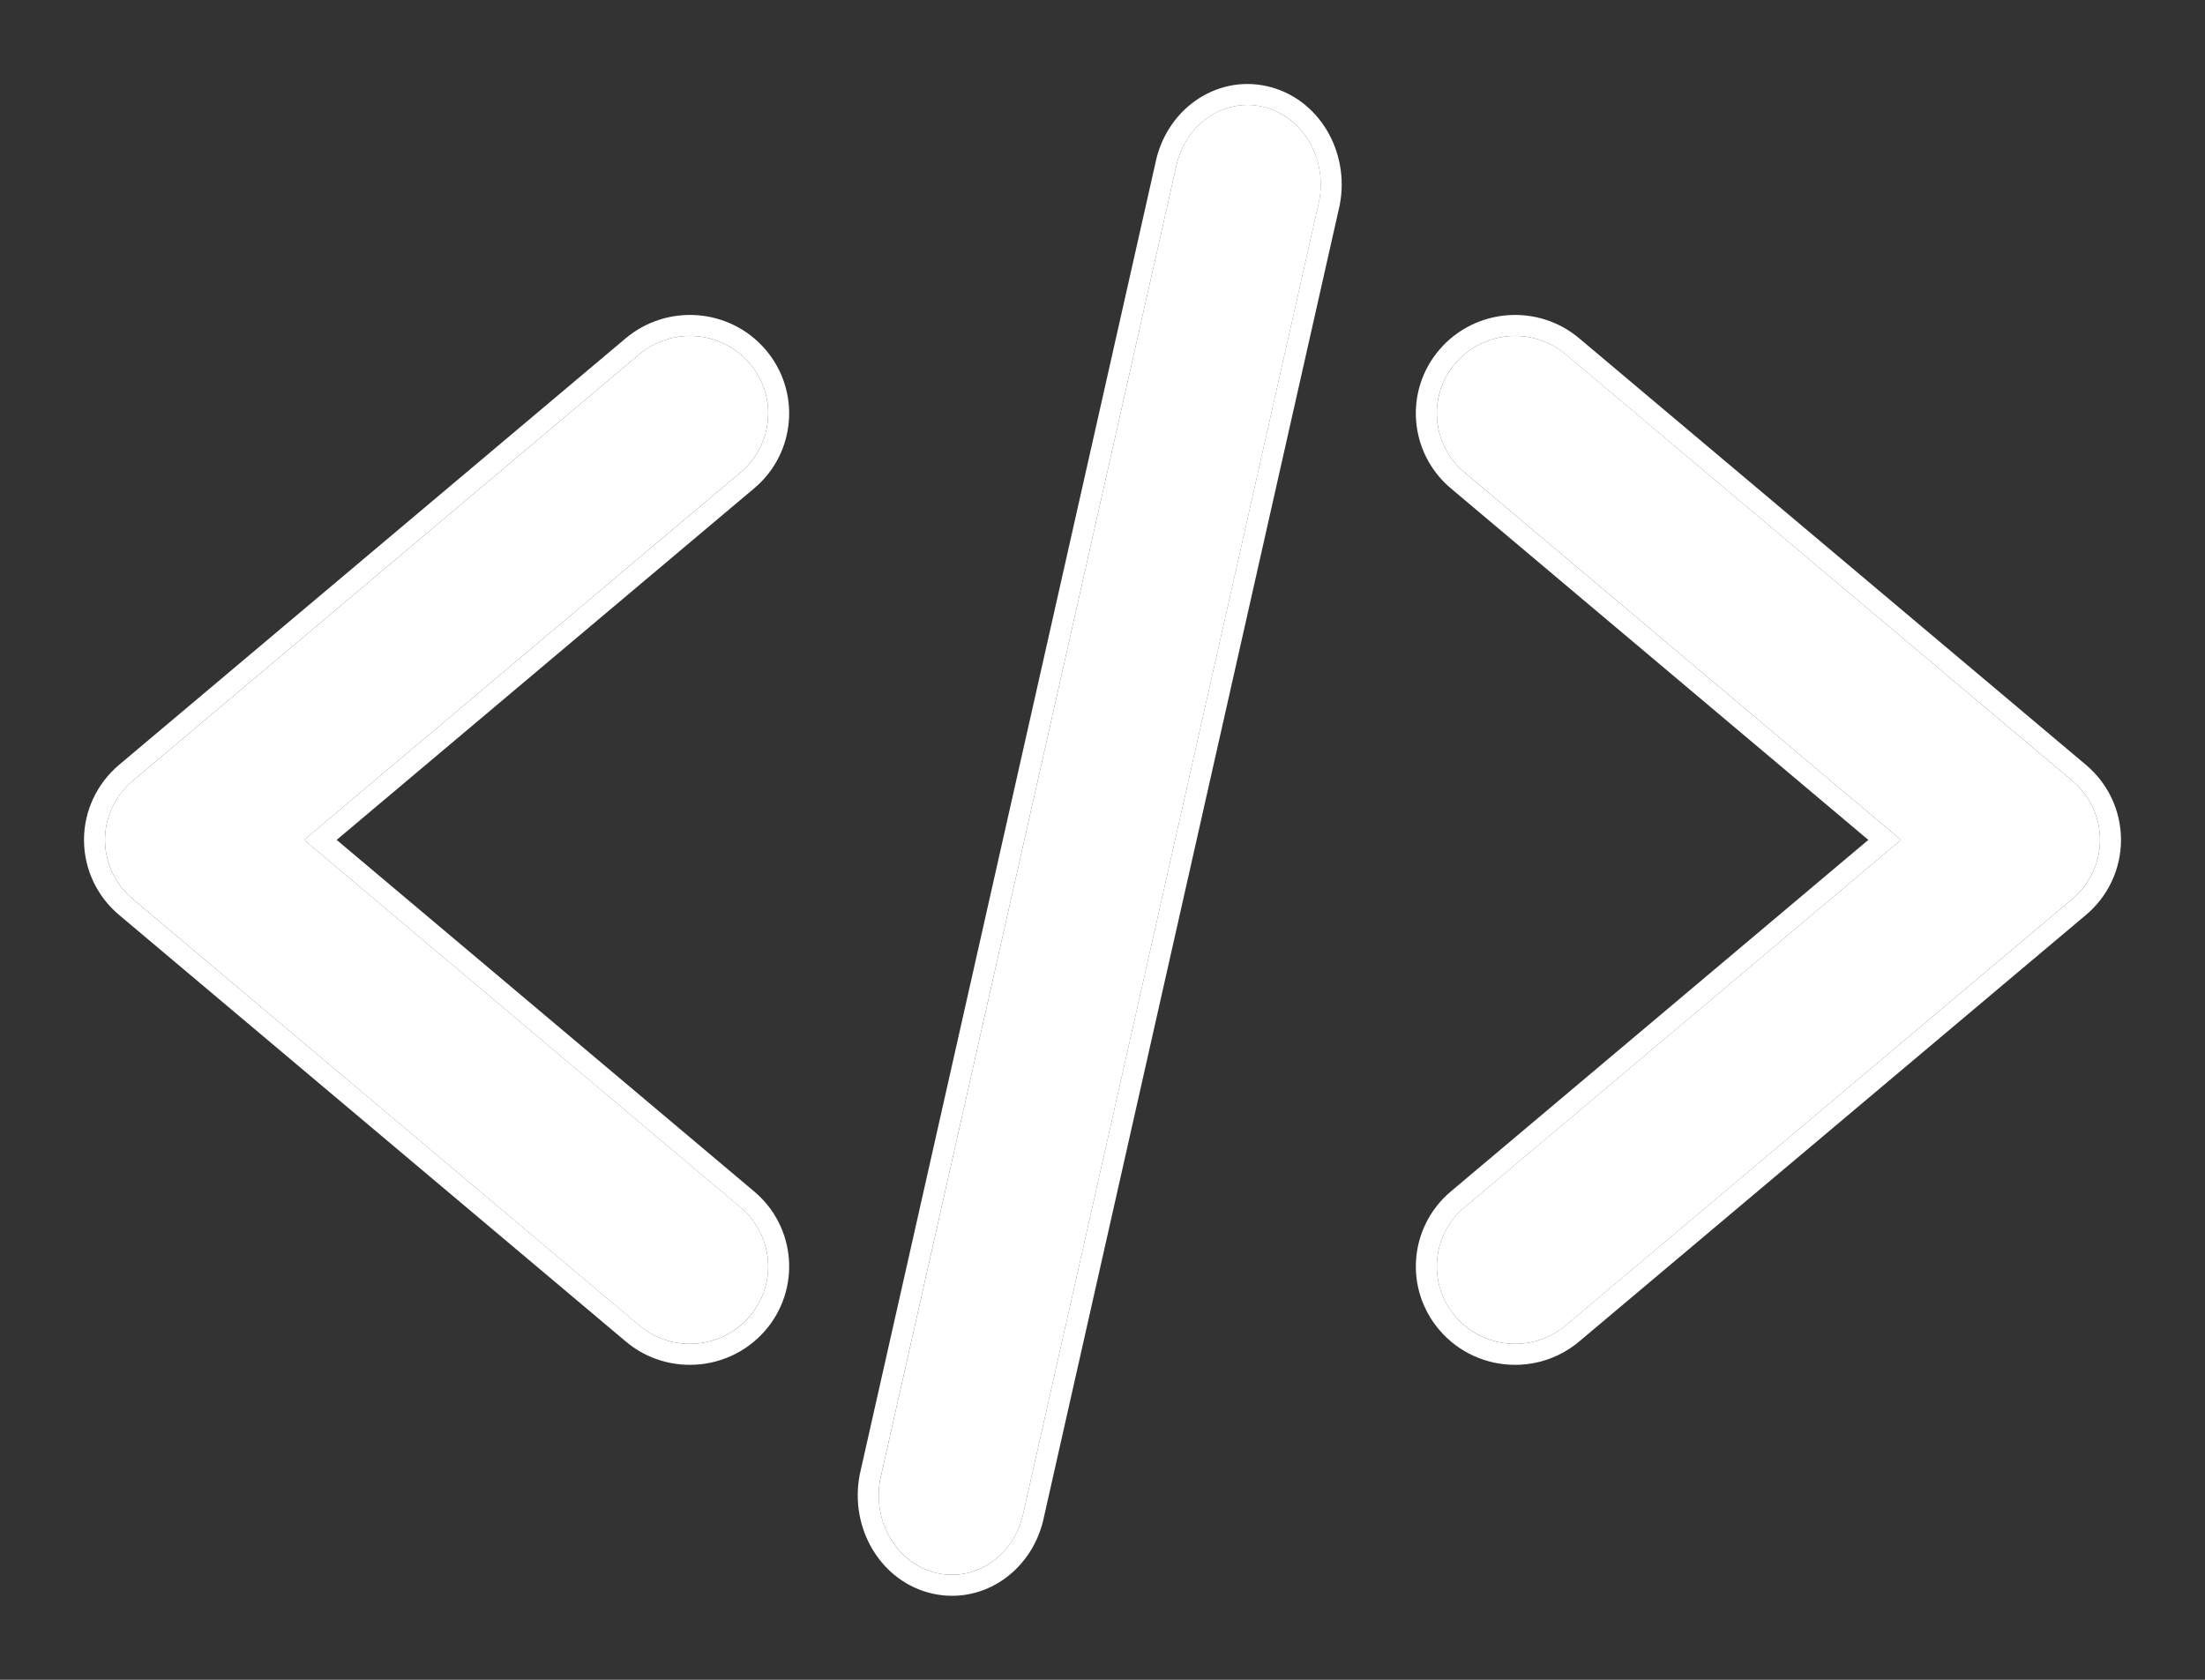
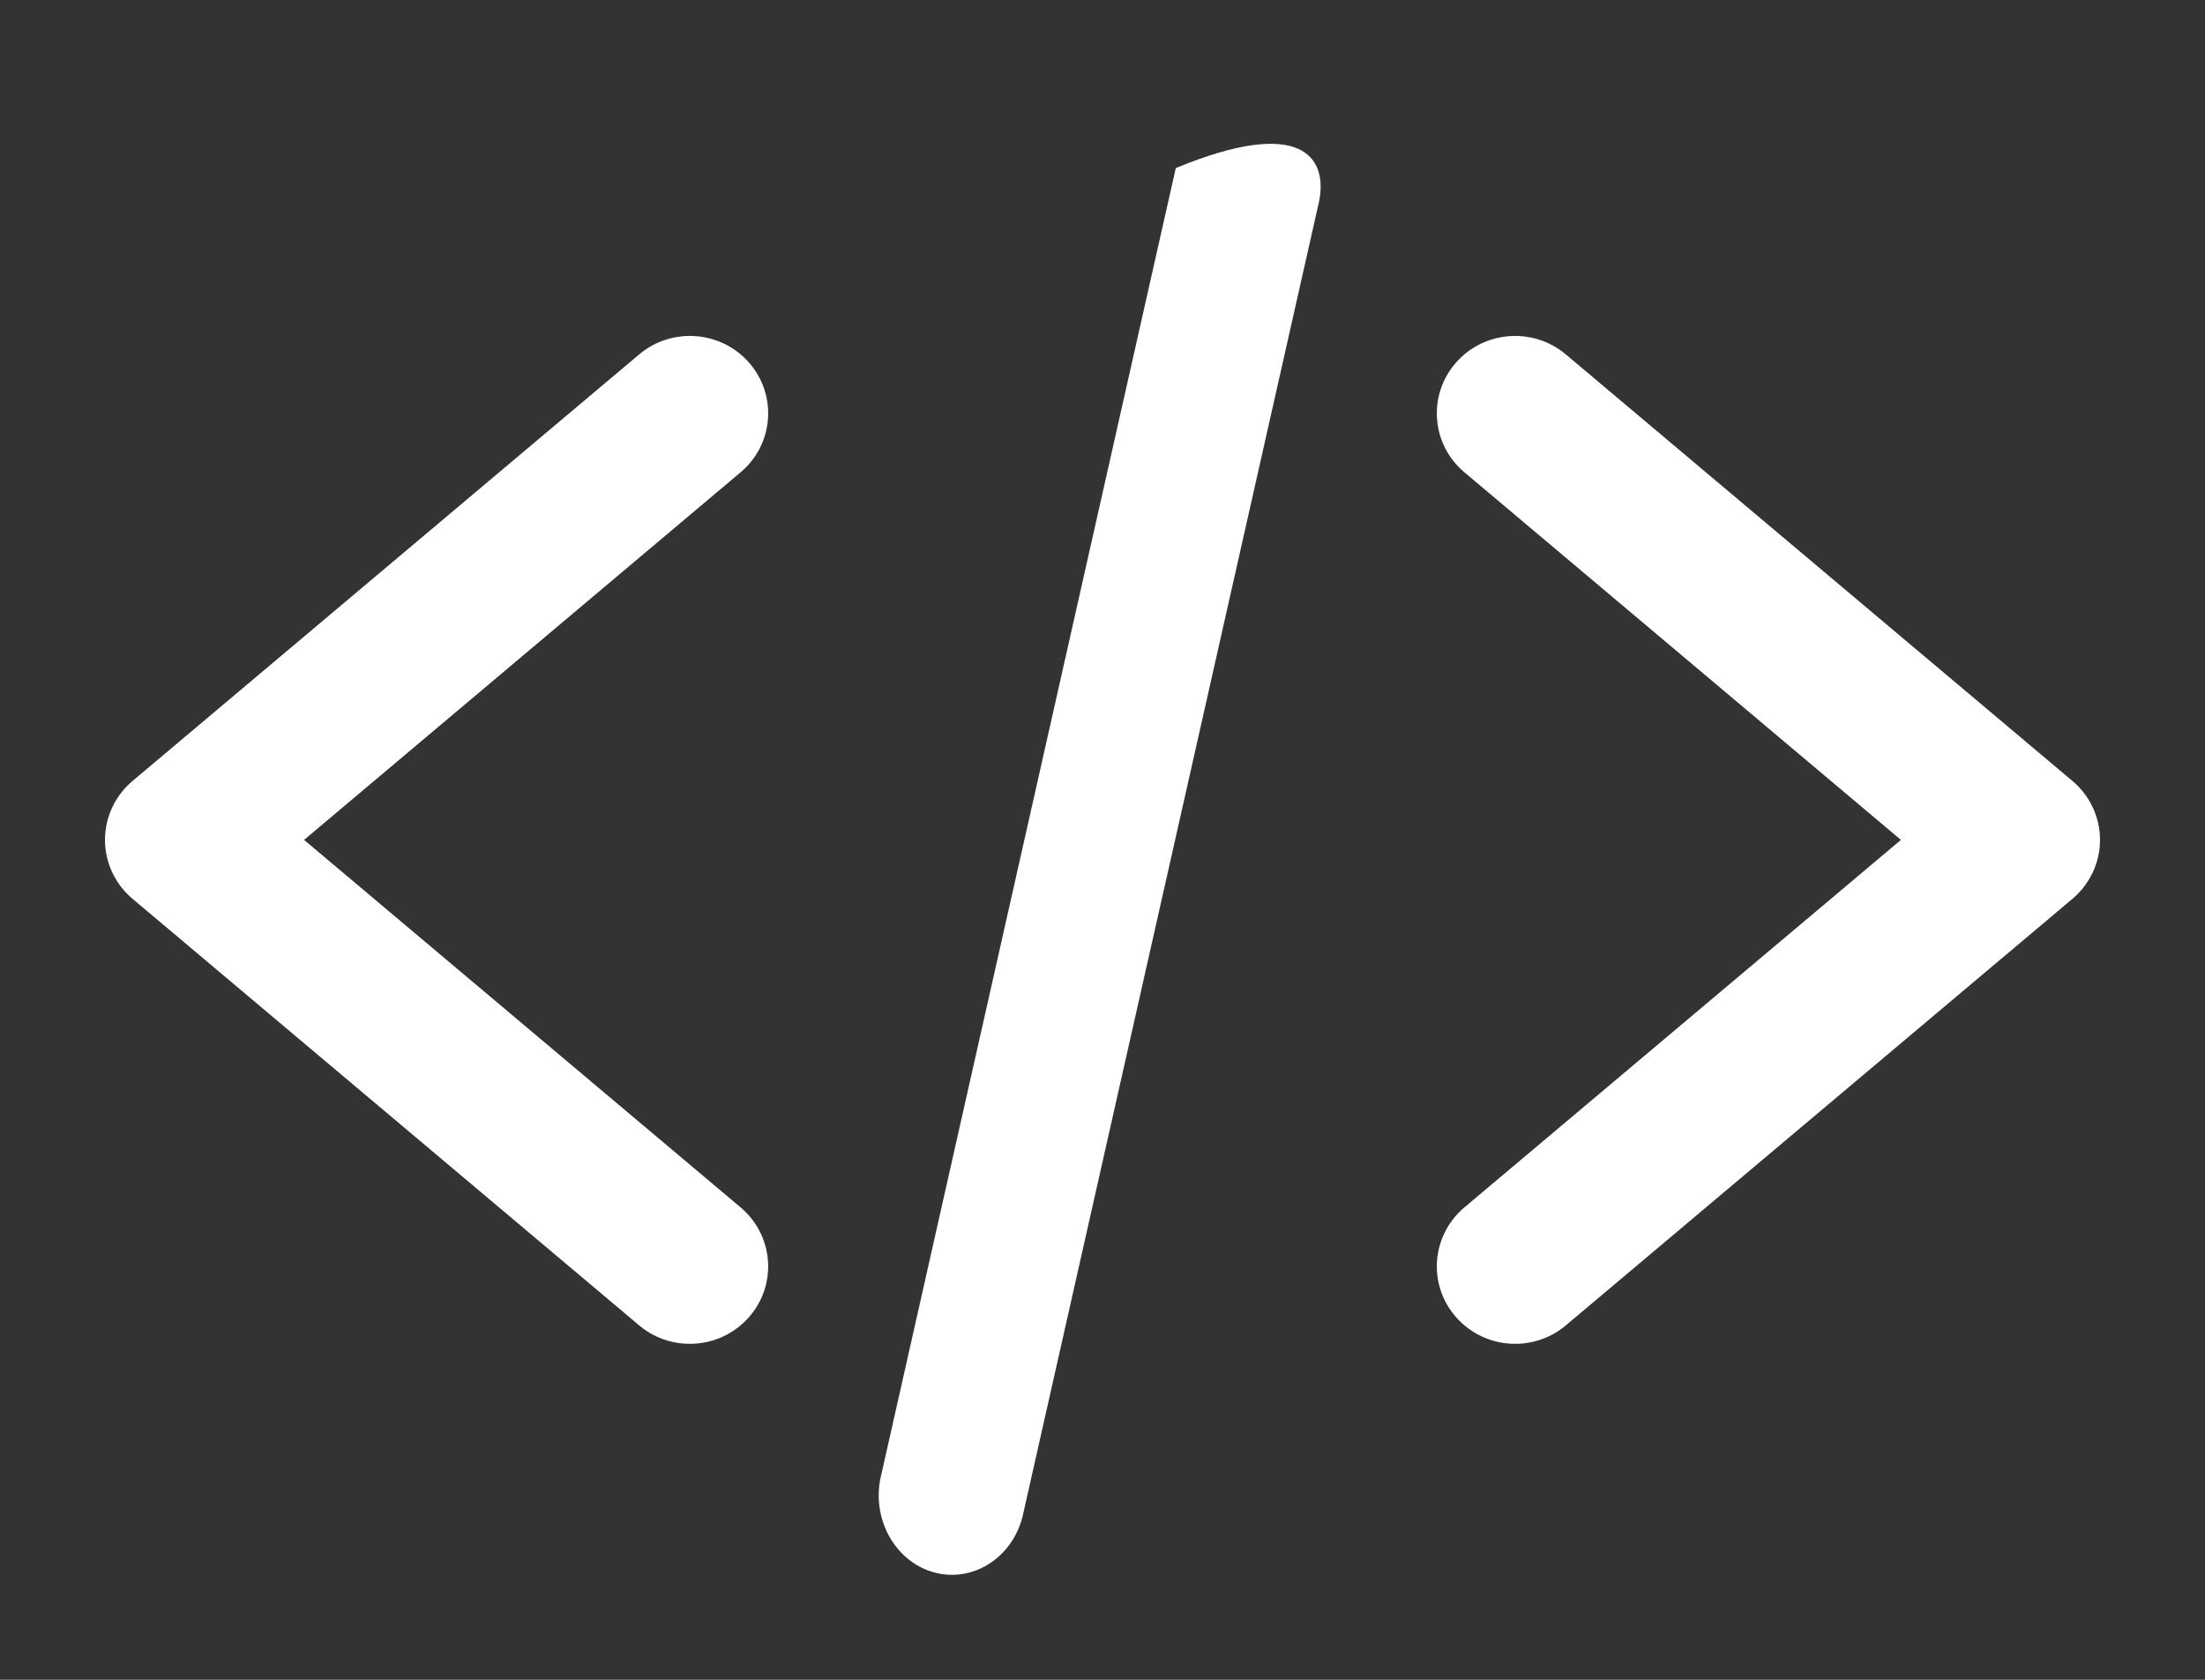
<svg xmlns="http://www.w3.org/2000/svg" xmlns:xlink="http://www.w3.org/1999/xlink" width="21px" height="16px" viewBox="0 0 21 16" version="1.1">
  <rect x="0" y="0" width="21" height="16" fill="#333333" stroke="none" />
  <title>86D729A7-47A5-4189-8138-0E8288B1127F</title>
  <desc>Created with sketchtool.</desc>
  <defs>
-     <path d="M5.57,11.8 C5.399,11.8 5.227,11.742 5.087,11.624 L0.262,7.561 C0.096,7.421 0,7.216 0,7 C0,6.784 0.096,6.579 0.262,6.439 L5.087,2.376 C5.4,2.112 5.871,2.149 6.138,2.459 C6.405,2.769 6.367,3.235 6.054,3.498 L1.896,7 L6.054,10.501 C6.367,10.765 6.405,11.231 6.138,11.54 C5.99,11.712 5.781,11.8 5.57,11.8 Z M13.43,11.8 C13.219,11.8 13.01,11.712 12.862,11.54 C12.595,11.231 12.633,10.765 12.946,10.501 L17.104,7 L12.946,3.498 C12.633,3.235 12.595,2.769 12.862,2.459 C13.129,2.149 13.6,2.112 13.913,2.376 L18.738,6.439 C18.904,6.579 19,6.784 19,7 C19,7.216 18.904,7.421 18.738,7.561 L13.913,11.624 C13.773,11.742 13.601,11.8 13.43,11.8 Z M7.923,13.984 C7.546,13.897 7.304,13.496 7.384,13.087 L10.198,0.601 C10.277,0.192 10.647,-0.07 11.025,0.016 C11.402,0.103 11.643,0.504 11.564,0.913 L8.749,13.399 C8.68,13.756 8.39,14 8.067,14 C8.02,14 7.971,13.995 7.923,13.984 Z" id="path-1" />
+     <path d="M5.57,11.8 C5.399,11.8 5.227,11.742 5.087,11.624 L0.262,7.561 C0.096,7.421 0,7.216 0,7 C0,6.784 0.096,6.579 0.262,6.439 L5.087,2.376 C5.4,2.112 5.871,2.149 6.138,2.459 C6.405,2.769 6.367,3.235 6.054,3.498 L1.896,7 L6.054,10.501 C6.367,10.765 6.405,11.231 6.138,11.54 C5.99,11.712 5.781,11.8 5.57,11.8 Z M13.43,11.8 C13.219,11.8 13.01,11.712 12.862,11.54 C12.595,11.231 12.633,10.765 12.946,10.501 L17.104,7 L12.946,3.498 C12.633,3.235 12.595,2.769 12.862,2.459 C13.129,2.149 13.6,2.112 13.913,2.376 L18.738,6.439 C18.904,6.579 19,6.784 19,7 C19,7.216 18.904,7.421 18.738,7.561 L13.913,11.624 C13.773,11.742 13.601,11.8 13.43,11.8 Z M7.923,13.984 C7.546,13.897 7.304,13.496 7.384,13.087 L10.198,0.601 C11.402,0.103 11.643,0.504 11.564,0.913 L8.749,13.399 C8.68,13.756 8.39,14 8.067,14 C8.02,14 7.971,13.995 7.923,13.984 Z" id="path-1" />
  </defs>
  <g id="z" stroke="none" stroke-width="1" fill="none" fill-rule="evenodd">
    <g id="14-9-Illustration-Preview-Hover-state" transform="translate(-328, -129)" fill-rule="nonzero">
      <g id="Group" transform="translate(123, 120)">
        <g id="Social-icon">
          <g id="Group-4-Copy" transform="translate(149, 0)">
            <g id="web-programming-copy" transform="translate(57, 10)">
              <g id="Combined-Shape">
                <use fill="#FFFFFF" fill-rule="evenodd" xlink:href="#path-1" />
-                 <path stroke="#FFFFFF" stroke-width="0.2" d="M2.051,7 L6.118,10.425 C6.474,10.724 6.517,11.253 6.214,11.606 C6.051,11.795 5.816,11.9 5.57,11.9 C5.371,11.9 5.177,11.831 5.023,11.7 L0.198,7.638 C0.009,7.479 -0.1,7.246 -0.1,7 C-0.1,6.755 0.009,6.522 0.198,6.362 L5.022,2.3 C5.378,2 5.911,2.042 6.214,2.394 C6.517,2.747 6.474,3.276 6.118,3.575 L2.051,7 Z M16.949,7 L12.882,3.575 C12.526,3.275 12.483,2.746 12.786,2.394 C13.089,2.042 13.623,2 13.977,2.3 L18.802,6.362 C18.991,6.521 19.1,6.754 19.1,7 C19.1,7.246 18.991,7.479 18.802,7.638 L13.977,11.7 C13.822,11.831 13.629,11.9 13.43,11.9 C13.184,11.9 12.949,11.795 12.787,11.606 C12.483,11.254 12.526,10.725 12.882,10.425 L16.949,7 Z M7.901,14.081 L7.9,14.081 C7.469,13.983 7.196,13.528 7.286,13.065 L10.1,0.582 C10.19,0.119 10.613,-0.18 11.047,-0.081 C11.478,0.017 11.751,0.471 11.661,0.935 L8.847,13.418 C8.77,13.816 8.444,14.1 8.067,14.1 C8.012,14.1 7.956,14.094 7.901,14.081 Z" />
              </g>
            </g>
          </g>
        </g>
      </g>
    </g>
  </g>
</svg>